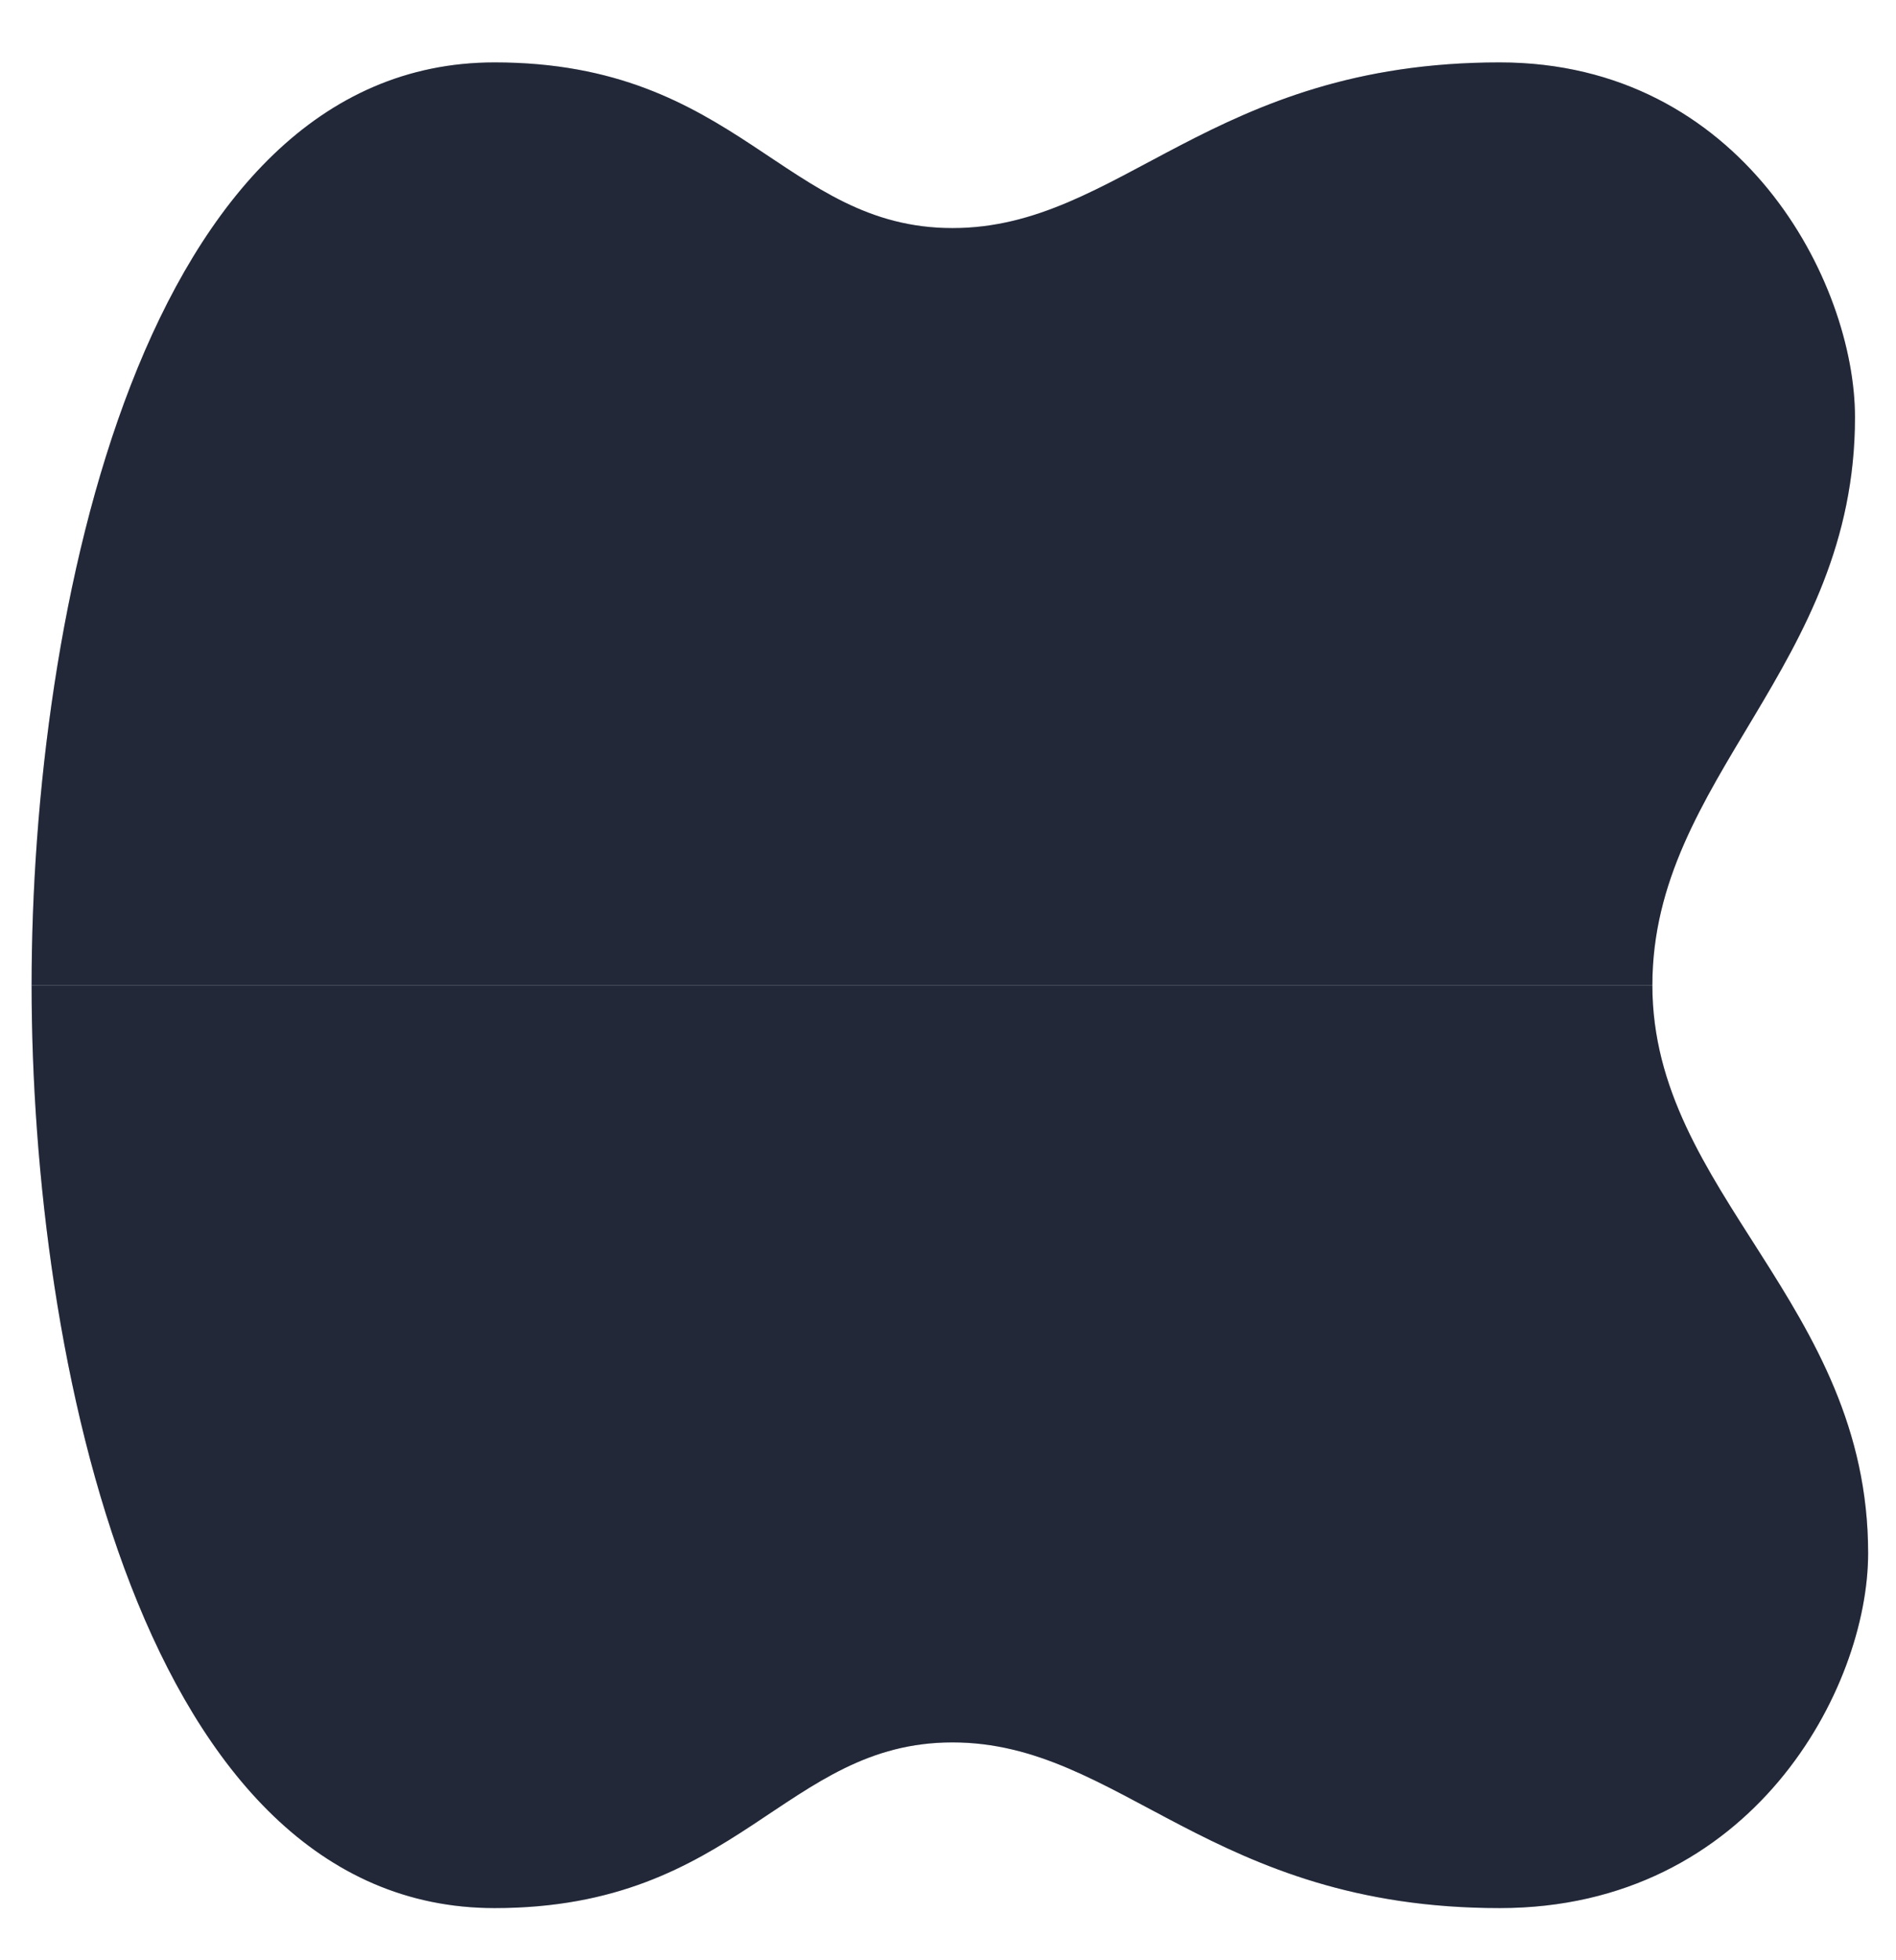
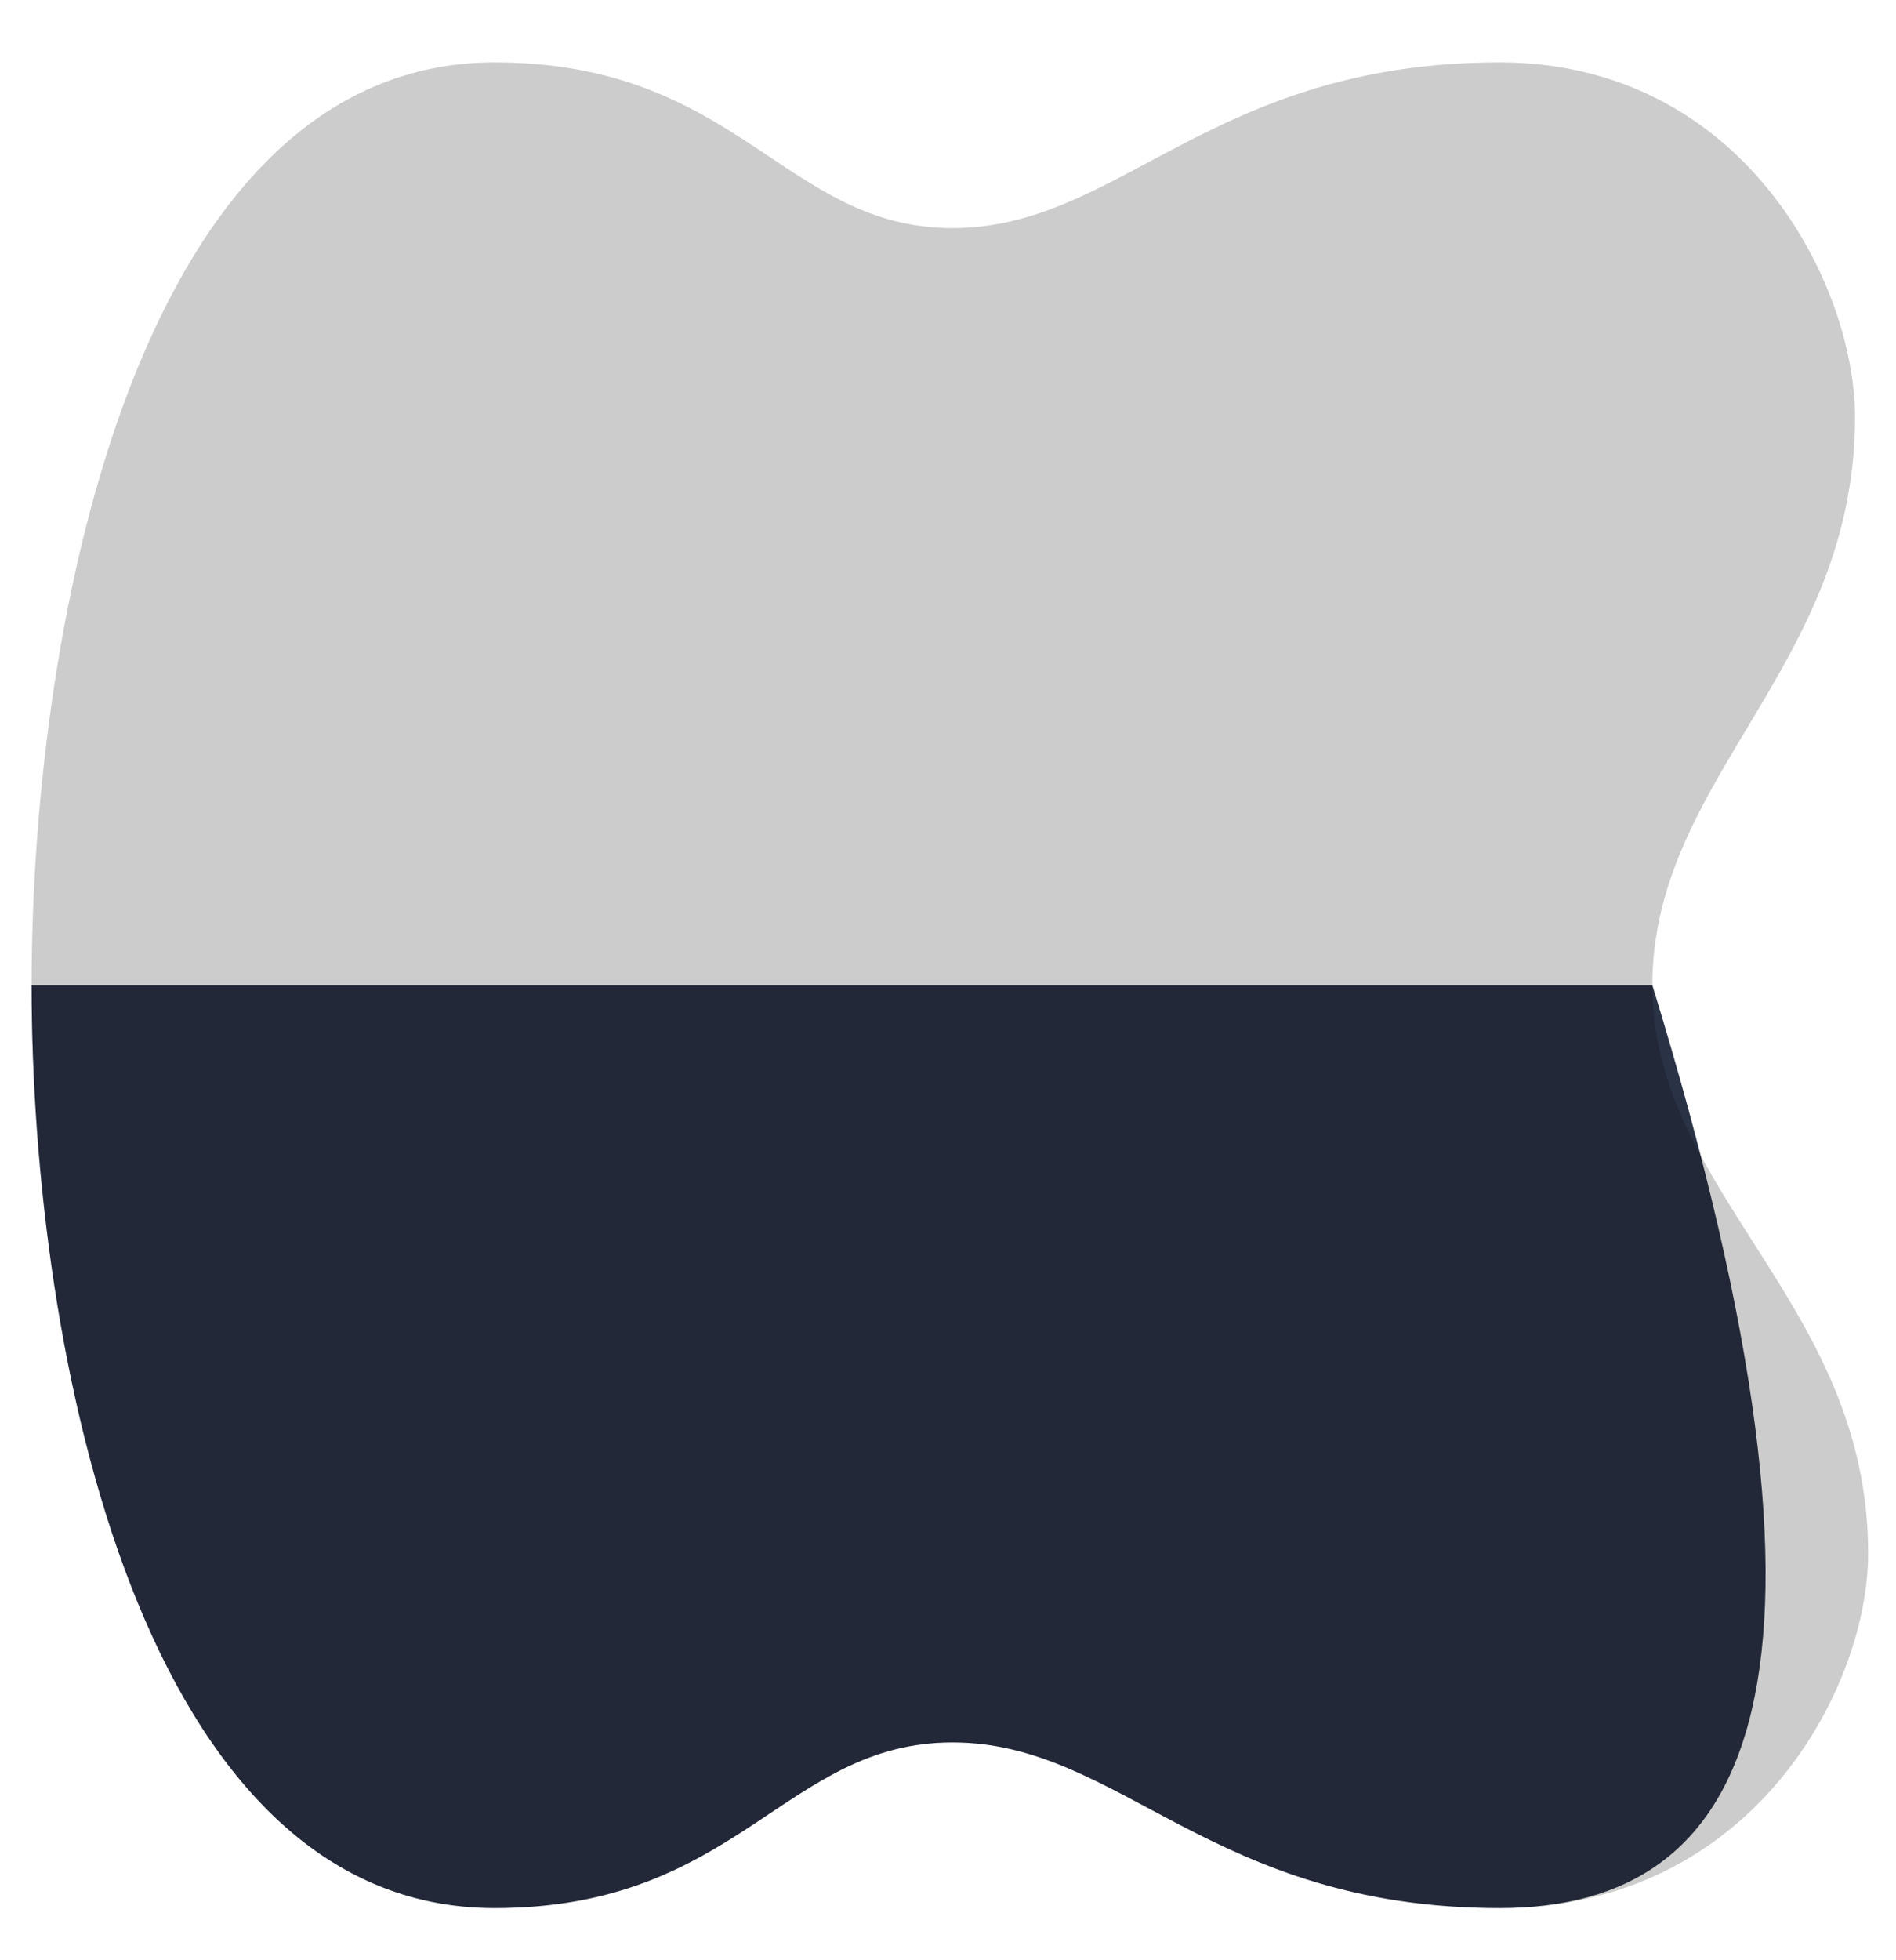
<svg xmlns="http://www.w3.org/2000/svg" width="30" height="31" viewBox="0 0 30 31" fill="none">
-   <path d="M7.826 30.175C2.248 30.175 0.5 21.444 0.5 15.581H26.145C26.145 18.866 29.559 20.611 29.559 24.563C29.559 26.698 27.727 30.175 23.73 30.175C19.151 30.175 17.727 27.555 15.071 27.555C12.414 27.555 11.688 30.175 7.826 30.175Z" fill="#2A3246" />
+   <path d="M7.826 30.175C2.248 30.175 0.5 21.444 0.5 15.581H26.145C29.559 26.698 27.727 30.175 23.73 30.175C19.151 30.175 17.727 27.555 15.071 27.555C12.414 27.555 11.688 30.175 7.826 30.175Z" fill="#2A3246" />
  <path d="M7.826 30.175C2.248 30.175 0.5 21.444 0.5 15.581H26.145C26.145 18.866 29.559 20.611 29.559 24.563C29.559 26.698 27.727 30.175 23.73 30.175C19.151 30.175 17.727 27.555 15.071 27.555C12.414 27.555 11.688 30.175 7.826 30.175Z" fill="black" fill-opacity="0.2" />
-   <path d="M7.826 0.987C2.248 0.987 0.5 9.718 0.5 15.581H26.145C26.145 12.296 29.351 10.551 29.351 6.599C29.351 4.464 27.561 0.987 23.73 0.987C19.151 0.987 17.727 3.607 15.071 3.607C12.414 3.607 11.688 0.987 7.826 0.987Z" fill="#2A3246" />
  <path d="M7.826 0.987C2.248 0.987 0.5 9.718 0.5 15.581H26.145C26.145 12.296 29.351 10.551 29.351 6.599C29.351 4.464 27.561 0.987 23.73 0.987C19.151 0.987 17.727 3.607 15.071 3.607C12.414 3.607 11.688 0.987 7.826 0.987Z" fill="black" fill-opacity="0.2" />
</svg>